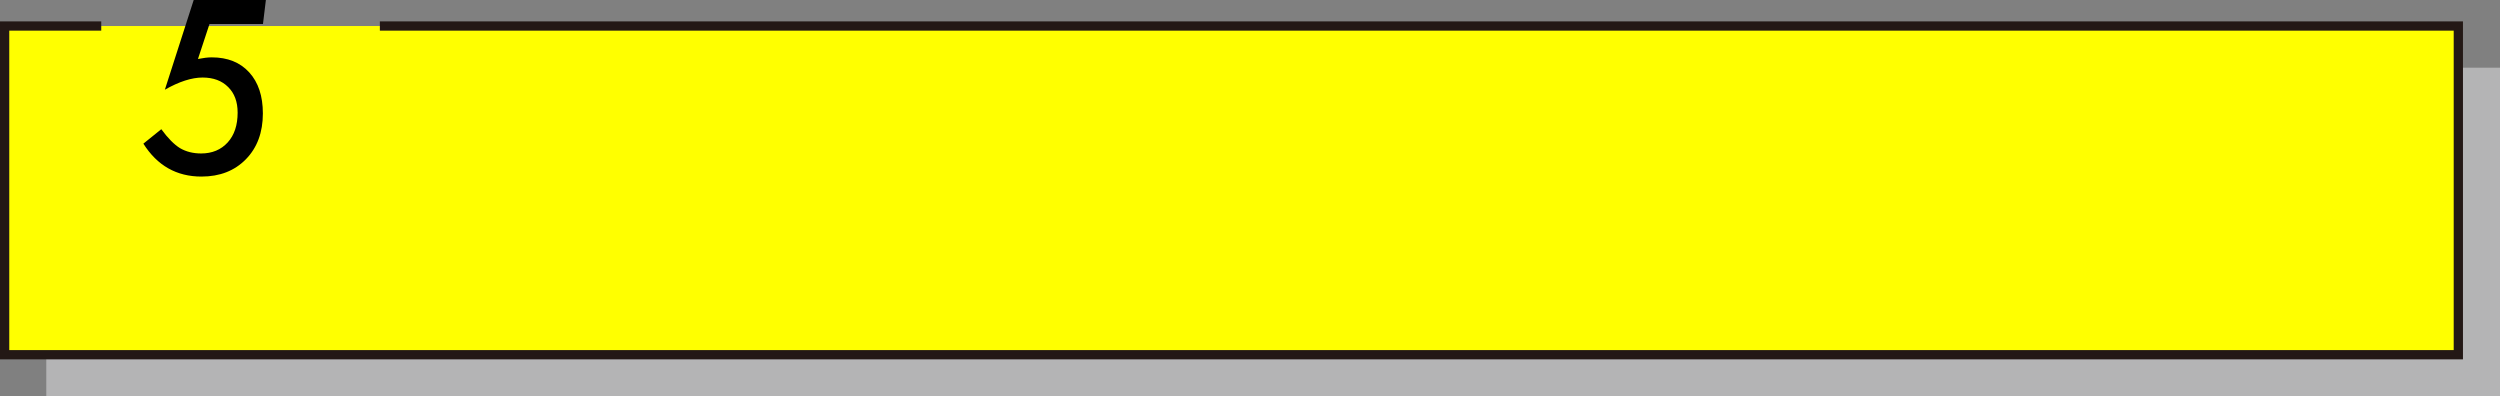
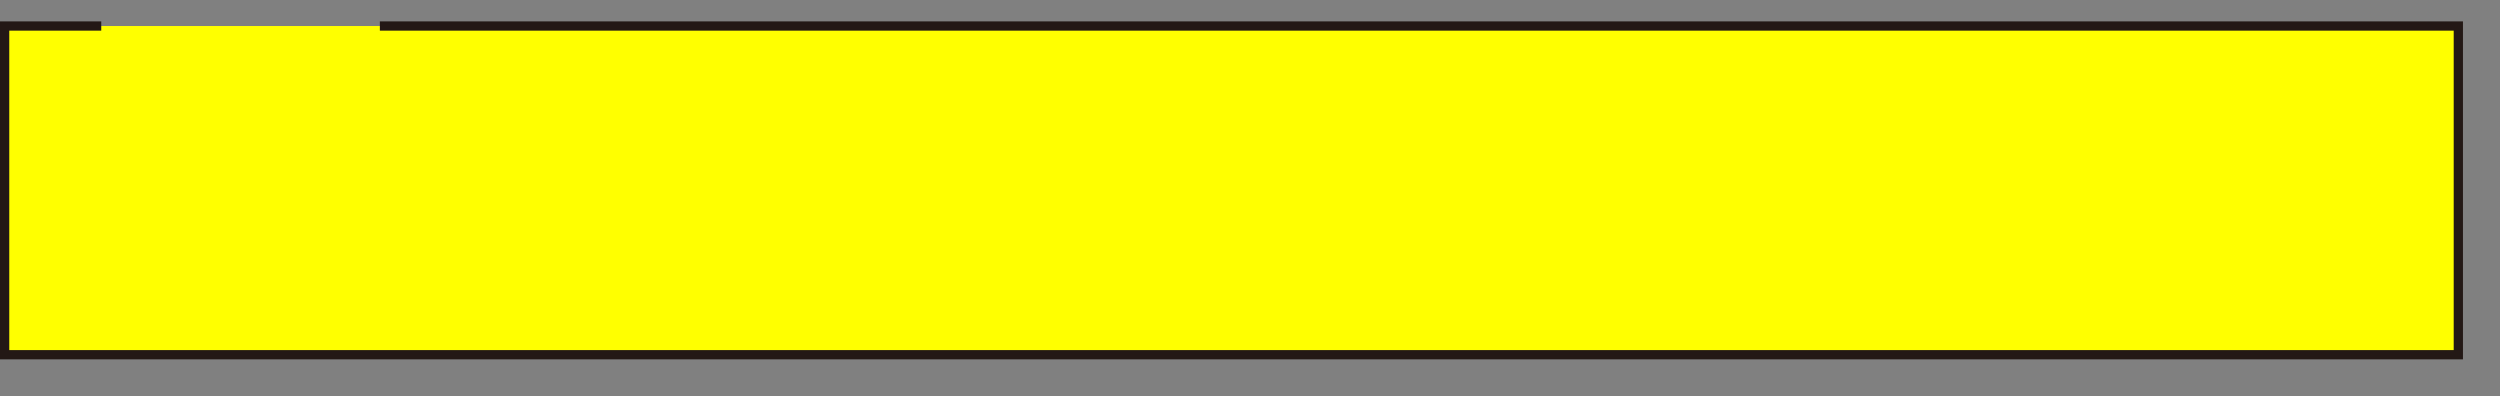
<svg xmlns="http://www.w3.org/2000/svg" width="540" height="85.62" viewBox="0 0 540 85.62">
  <rect x="0" y="0" width="540" height="85.62" fill="#808080" stroke="none" />
  <defs>
    <style>.cls-1{isolation:isolate;}.cls-2{fill:#b4b4b5;mix-blend-mode:multiply;}.cls-3{fill:#ff0;stroke:#231815;stroke-miterlimit:10;stroke-width:2px;}</style>
  </defs>
  <g class="cls-1">
    <g id="_レイヤー_2">
      <g id="_レイヤー_3">
        <g>
-           <rect class="cls-2" x="10" y="14.62" width="530" height="71" />
          <polyline class="cls-3" points="82.05 5.62 531 5.62 531 76.62 1 76.62 1 5.62 21.87 5.62" />
-           <path d="M57.43,0l-.63,5.19h-11.55l-2.49,7.55c.57-.11,1.1-.2,1.6-.26,.5-.06,.96-.09,1.38-.09,3.43,0,6.12,1.08,8.09,3.24,1.97,2.16,2.95,5.12,2.95,8.87,0,4.09-1.22,7.39-3.66,9.89-2.44,2.5-5.64,3.75-9.6,3.75-5.38,0-9.56-2.37-12.55-7.11l3.87-3.12c1.43,1.95,2.78,3.31,4.04,4.09,1.3,.76,2.82,1.15,4.56,1.15,2.39,0,4.3-.8,5.75-2.39,1.43-1.58,2.14-3.72,2.14-6.43,0-2.34-.68-4.18-2.05-5.53-1.35-1.36-3.19-2.05-5.53-2.05s-5.07,.88-8.14,2.63L41.84,0h15.59Z" />
        </g>
      </g>
    </g>
  </g>
</svg>